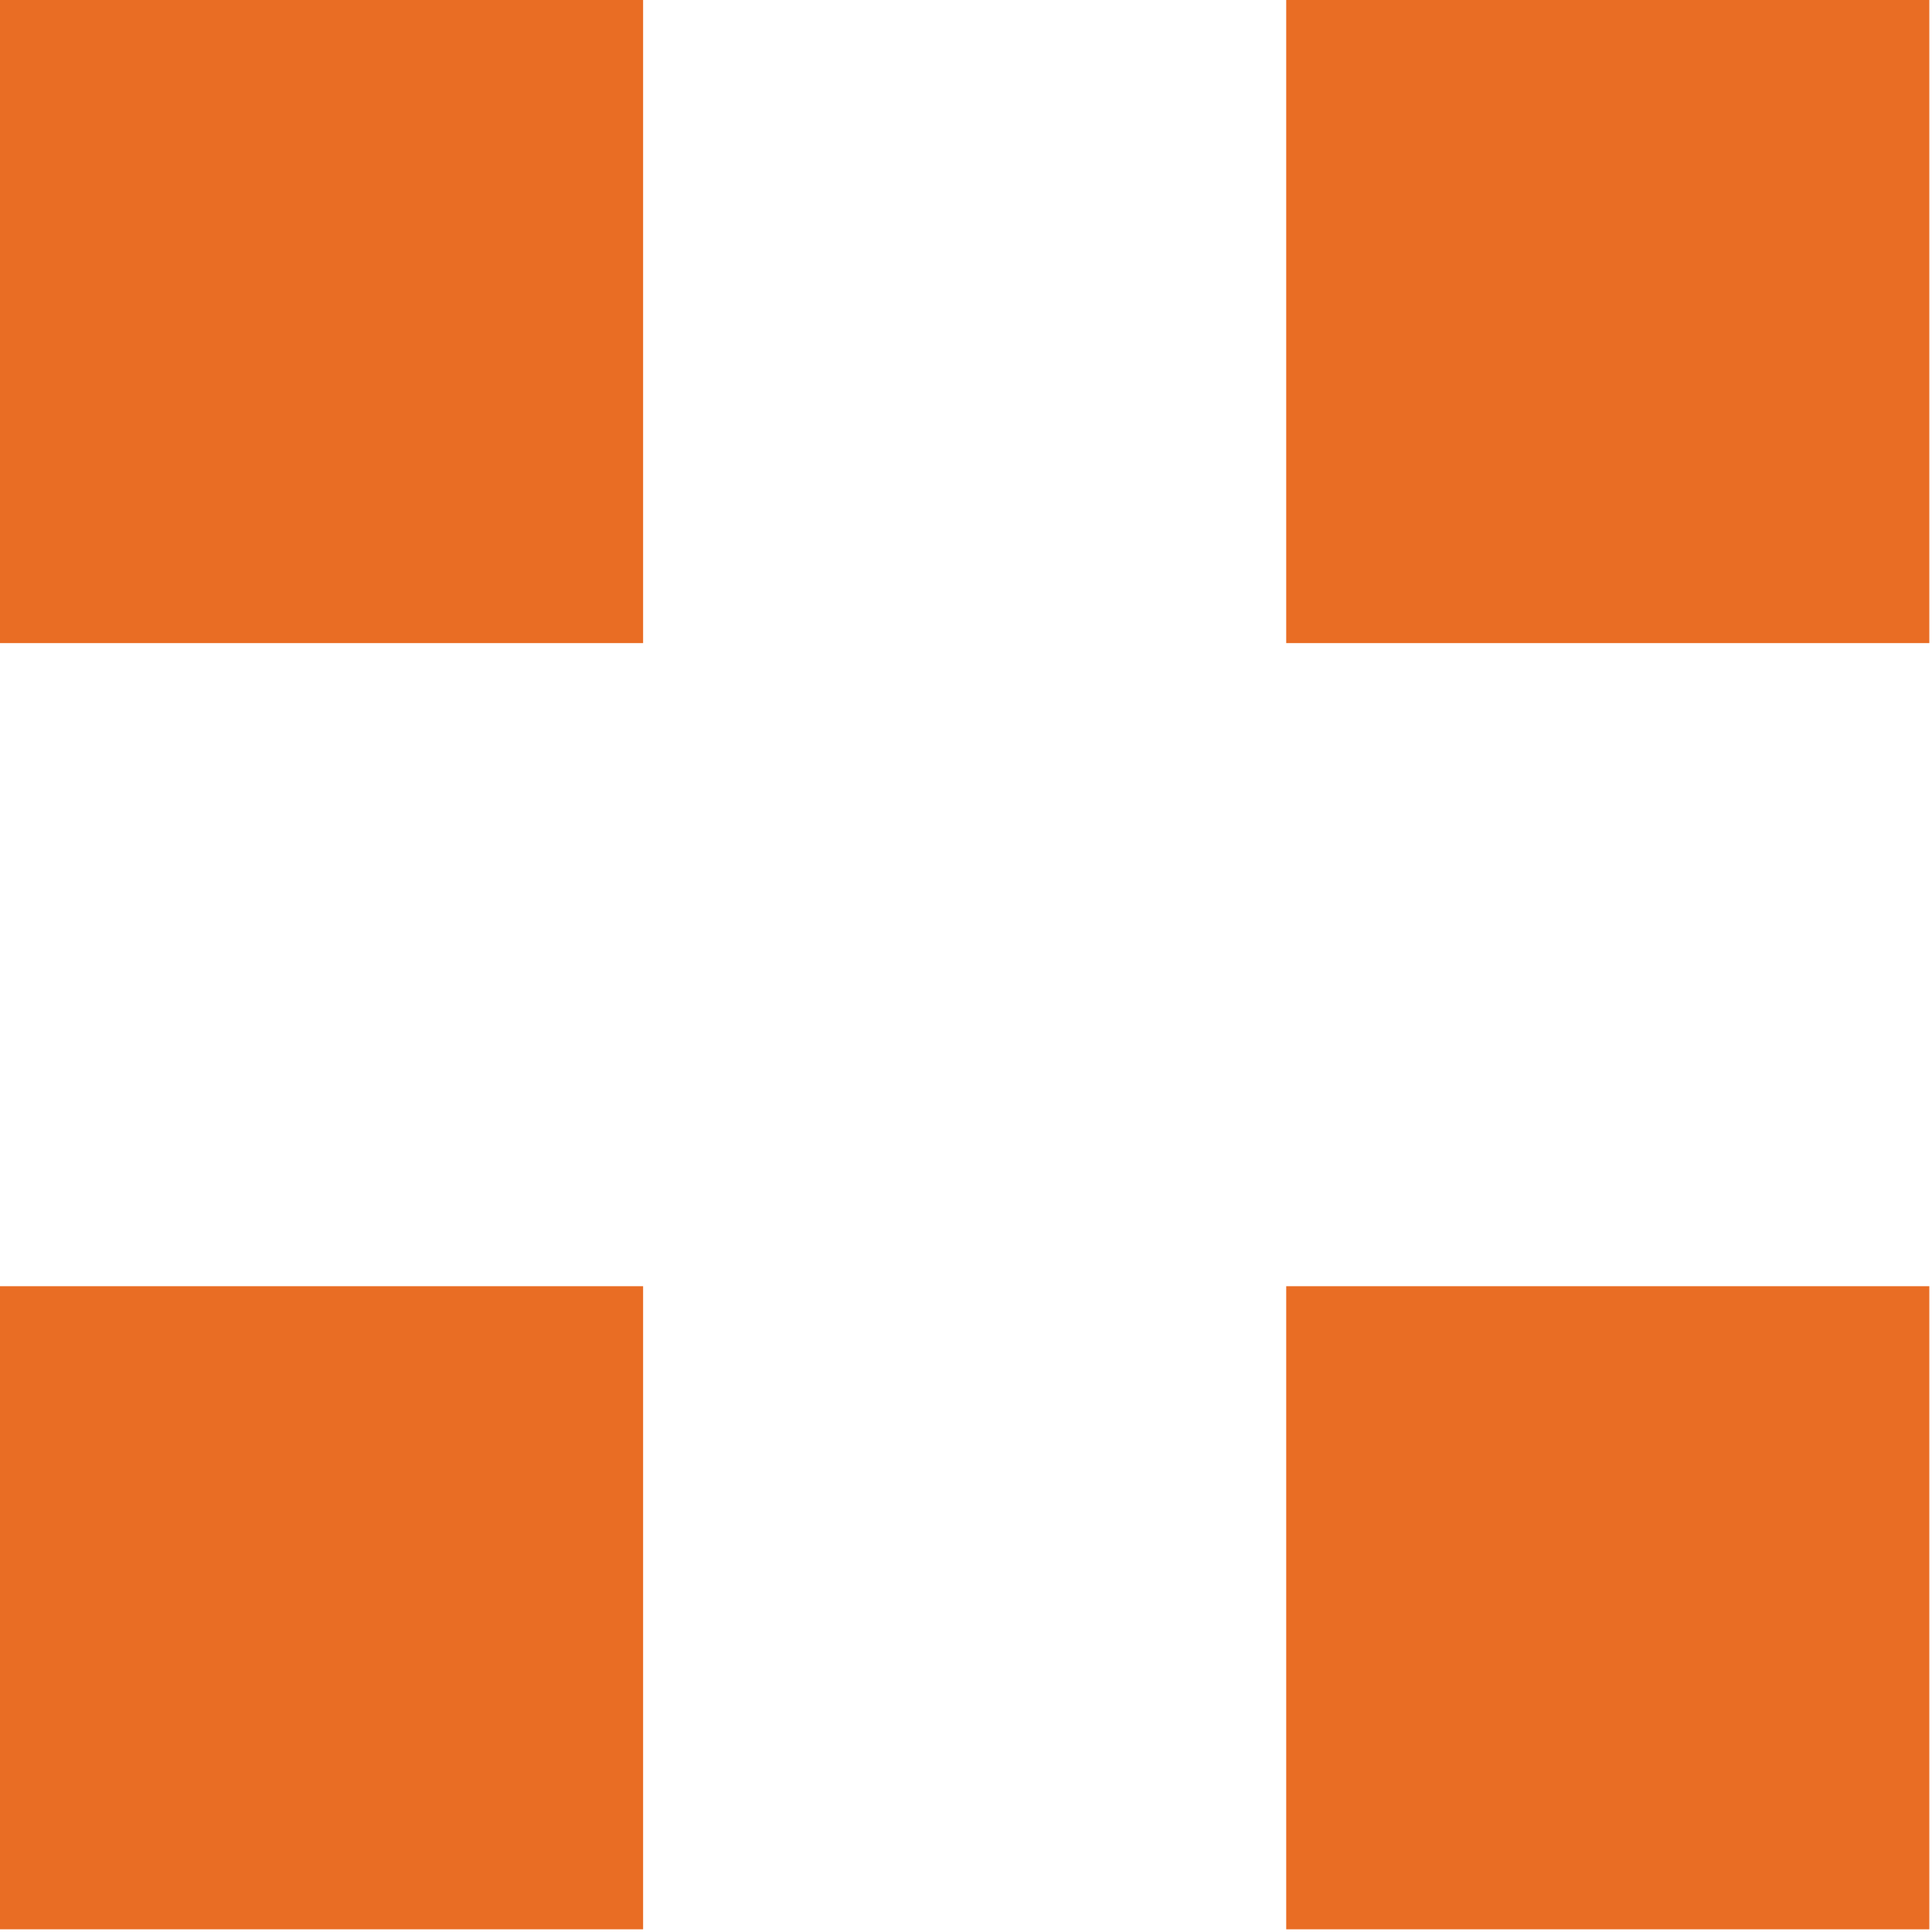
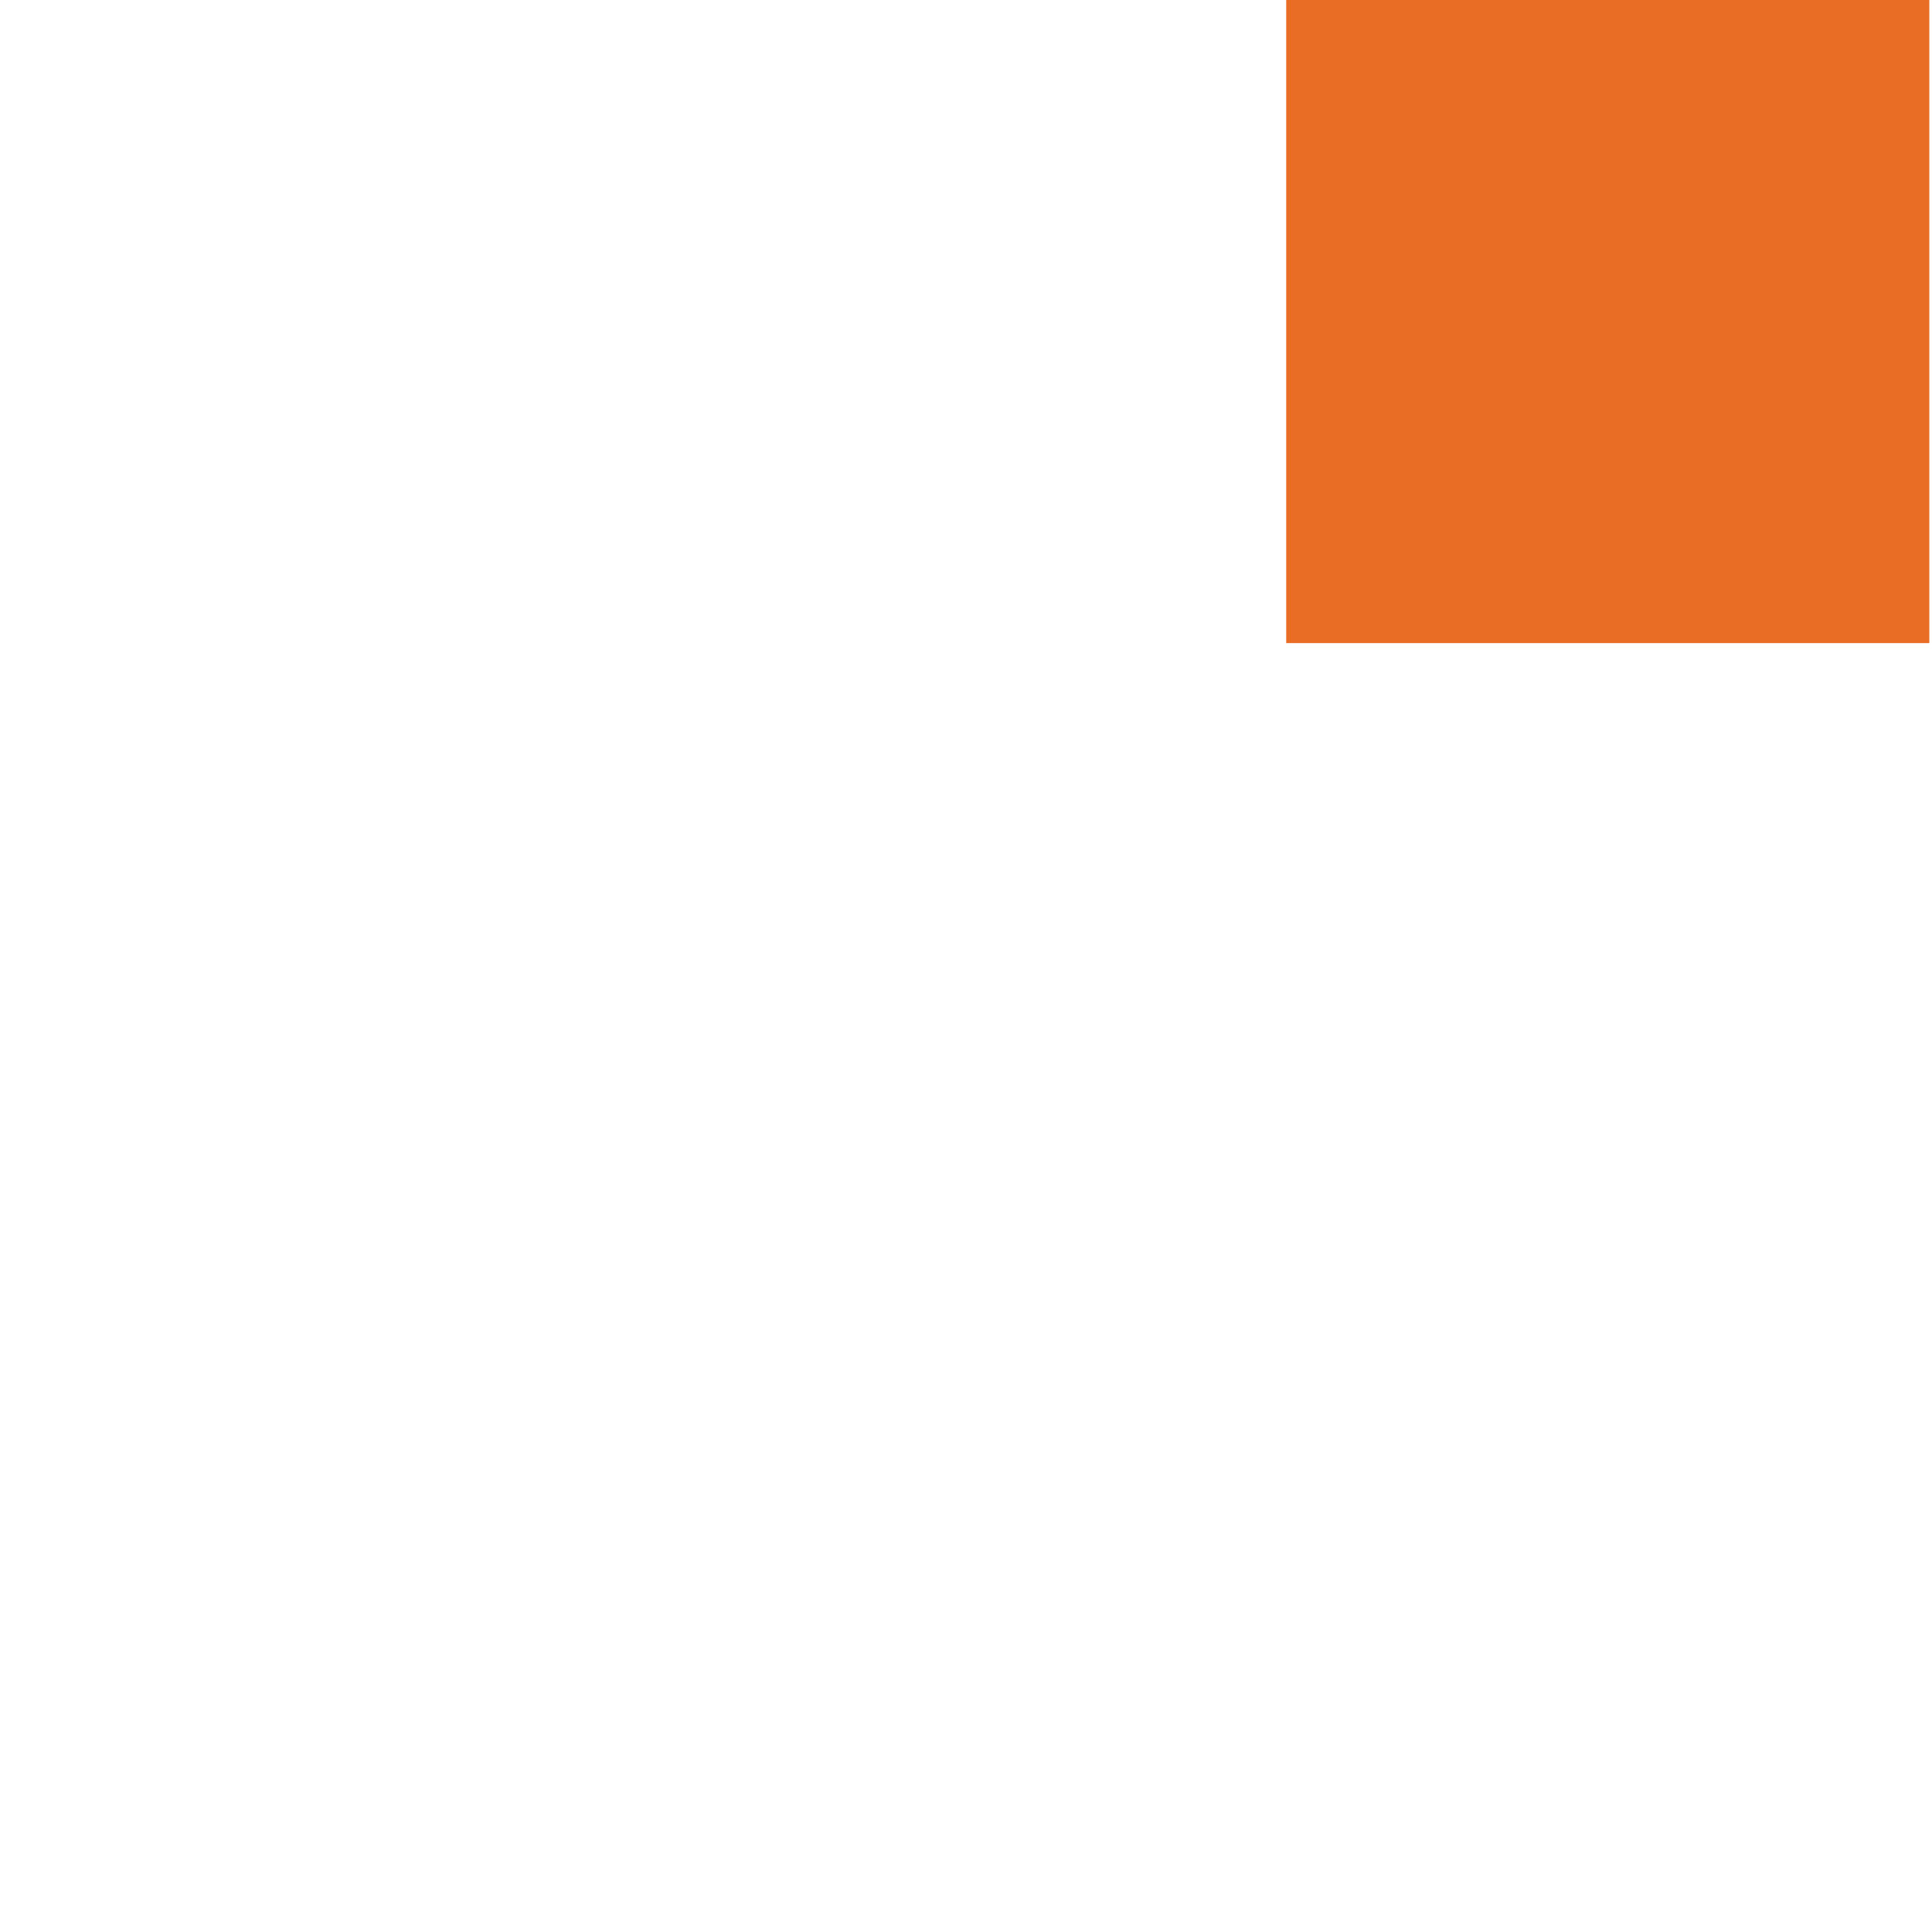
<svg xmlns="http://www.w3.org/2000/svg" version="1.1" id="Layer_1" x="0px" y="0px" viewBox="0 0 72.1 72.1" style="enable-background:new 0 0 72.1 72.1;" xml:space="preserve">
  <style type="text/css">
	.st0{fill:#E96D24;}
</style>
  <g id="V3">
    <g id="ALL_METRO_copy_2">
	</g>
    <g id="Layer_12_copy_2">
      <g>
        <g>
          <g>
-             <rect class="st0" width="24" height="24" />
-             <rect y="48" class="st0" width="24" height="24" />
            <rect x="48" class="st0" width="24" height="24" />
-             <rect x="48" y="48" class="st0" width="24" height="24" />
          </g>
        </g>
      </g>
    </g>
  </g>
  <g id="V2_1_">
    <g id="ALL_METRO_copy">
	</g>
    <g id="Layer_12_copy">
	</g>
  </g>
  <g id="SOLID">
    <g id="_x31_">
      <g id="Layer_12_copy_5">
		</g>
    </g>
    <g id="_x32_">
      <g id="Layer_12_copy_4">
		</g>
    </g>
    <g id="_x33_">
      <g id="Layer_12_copy_3">
		</g>
    </g>
  </g>
  <g id="COLORS">
</g>
</svg>